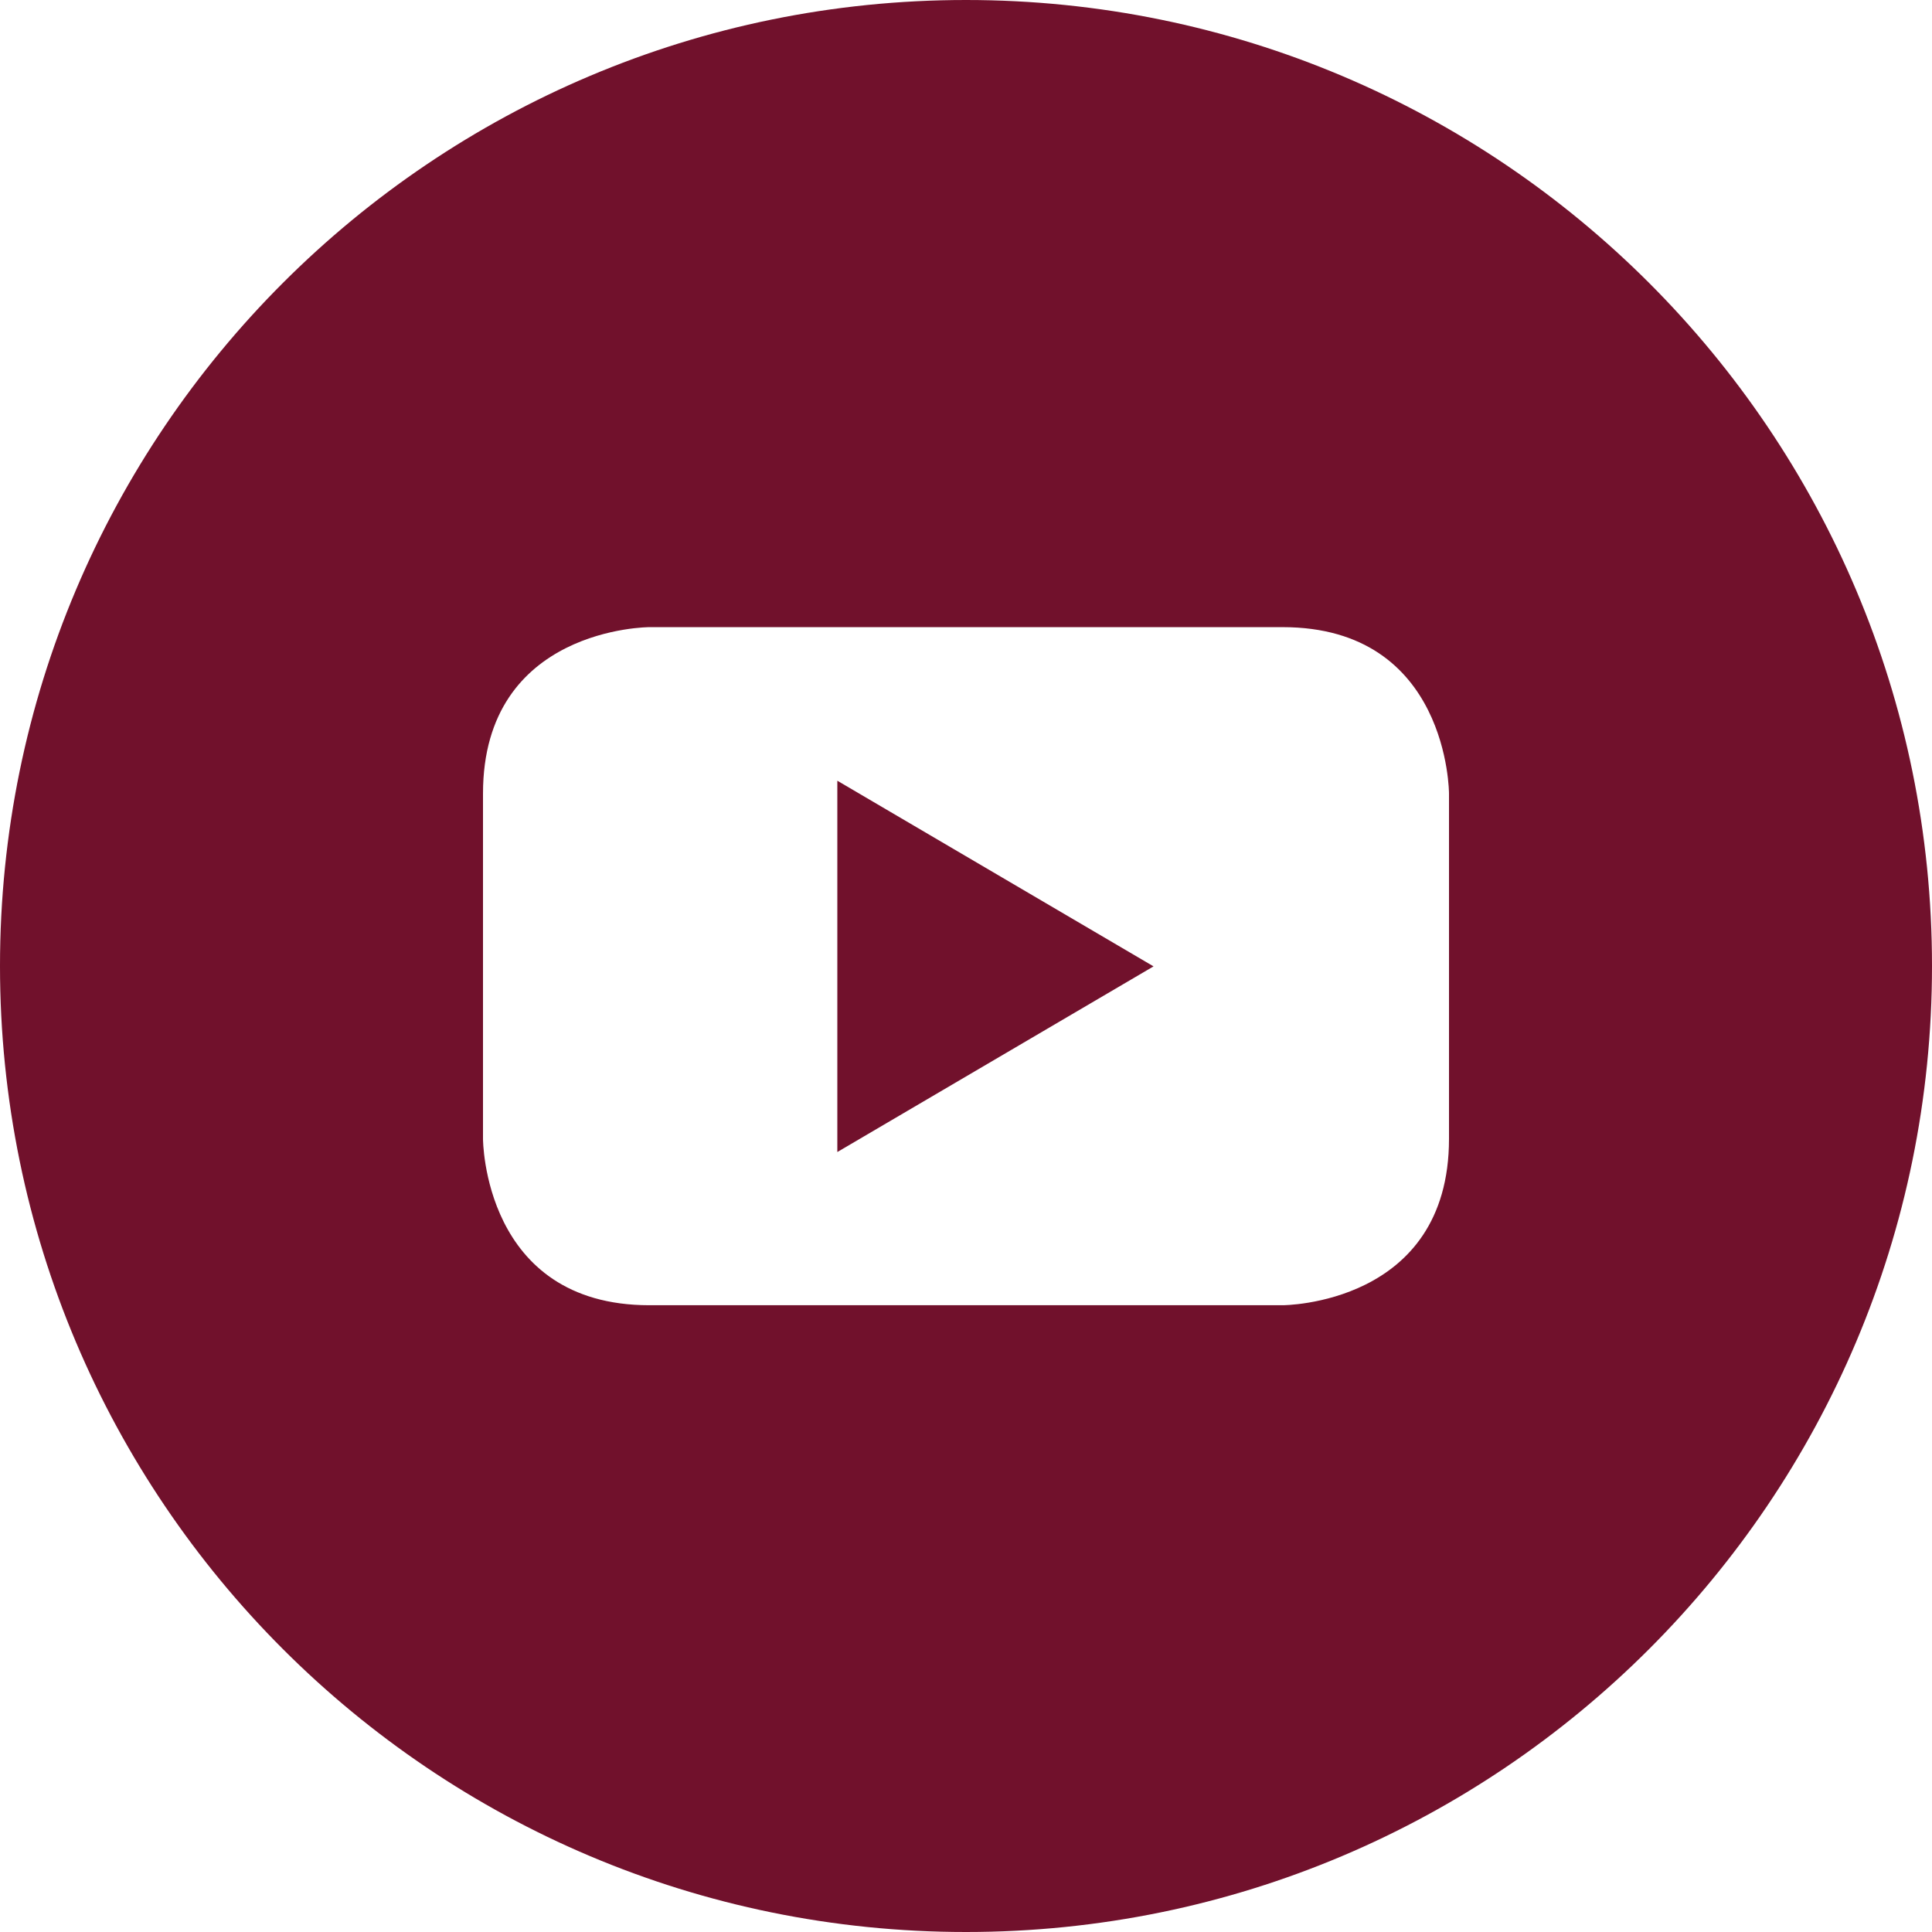
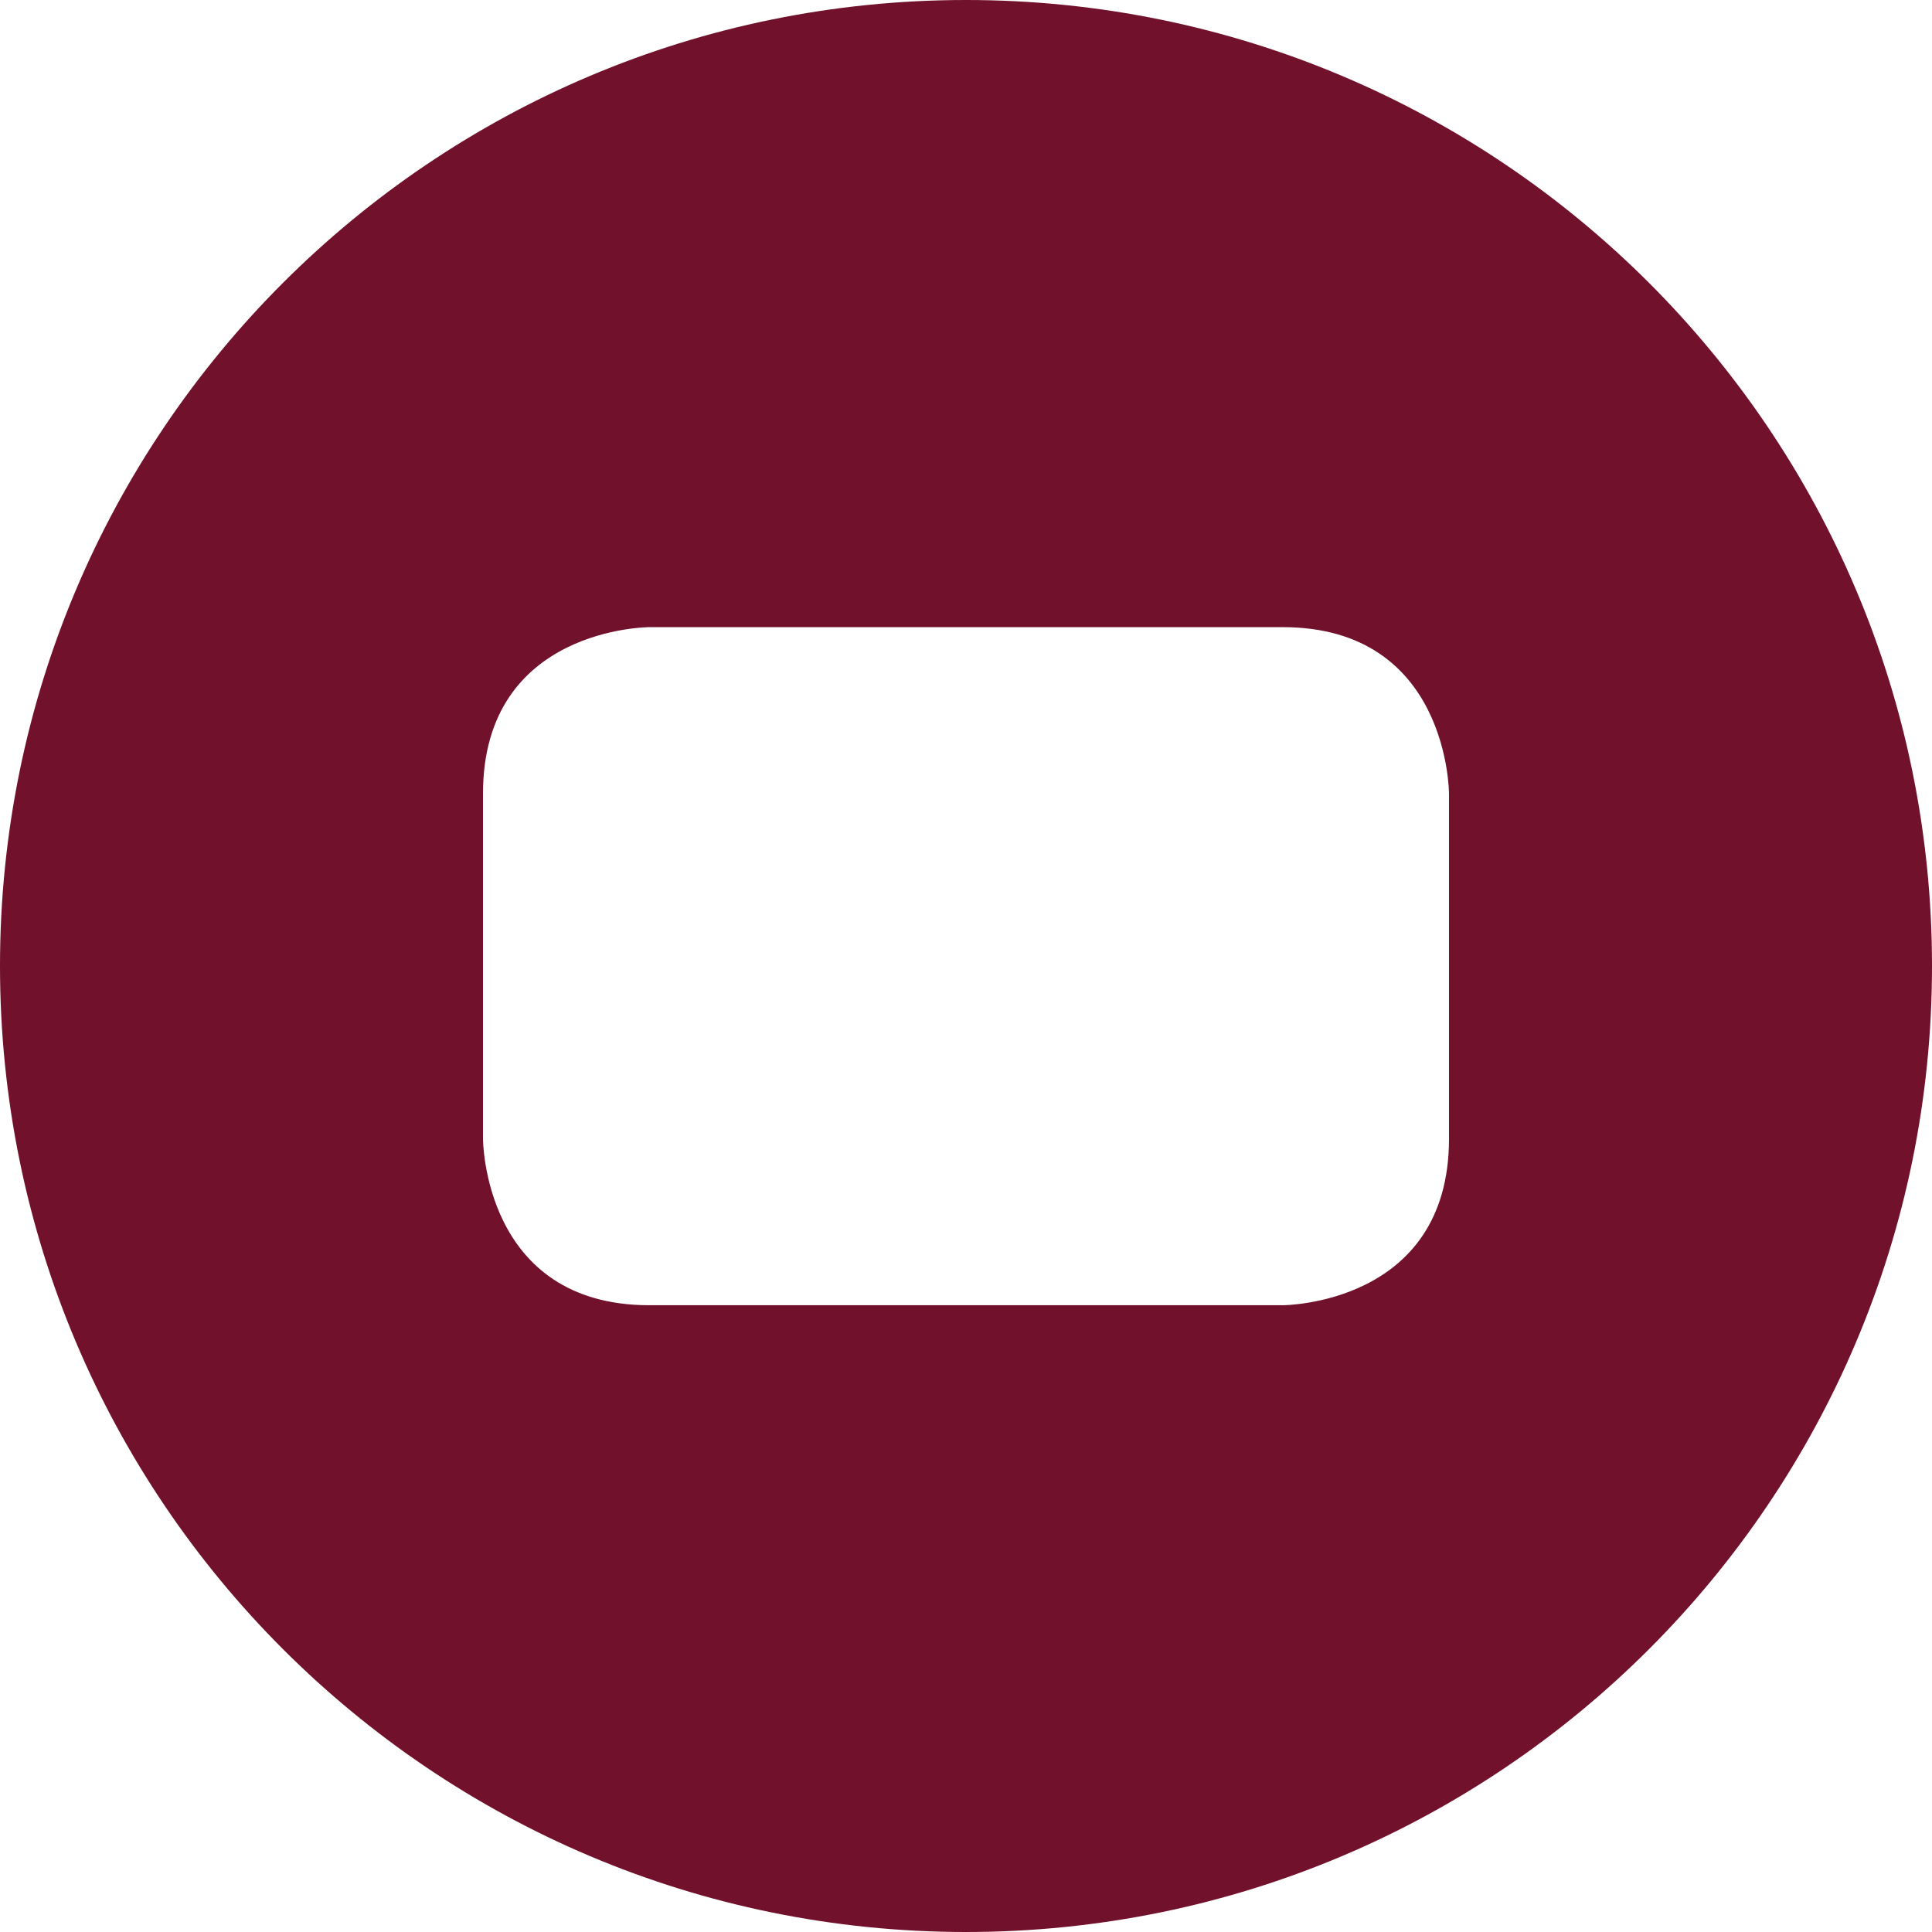
<svg xmlns="http://www.w3.org/2000/svg" xml:space="preserve" fill="#71112c" viewBox="-143 145 512 512">
-   <path d="m78.9 450.3 83.8-49.2-83.8-49.2z" />
  <path d="M113 145c-141.4 0-256 114.6-256 256s114.6 256 256 256 256-114.6 256-256-114.6-256-256-256m128 301.8c0 44.1-44.1 44.1-44.1 44.1H29.1c-44.1 0-44.1-44.1-44.1-44.1v-91.5c0-44.1 44.1-44.1 44.1-44.1h167.8c44.1 0 44.1 44.1 44.1 44.1z" />
</svg>